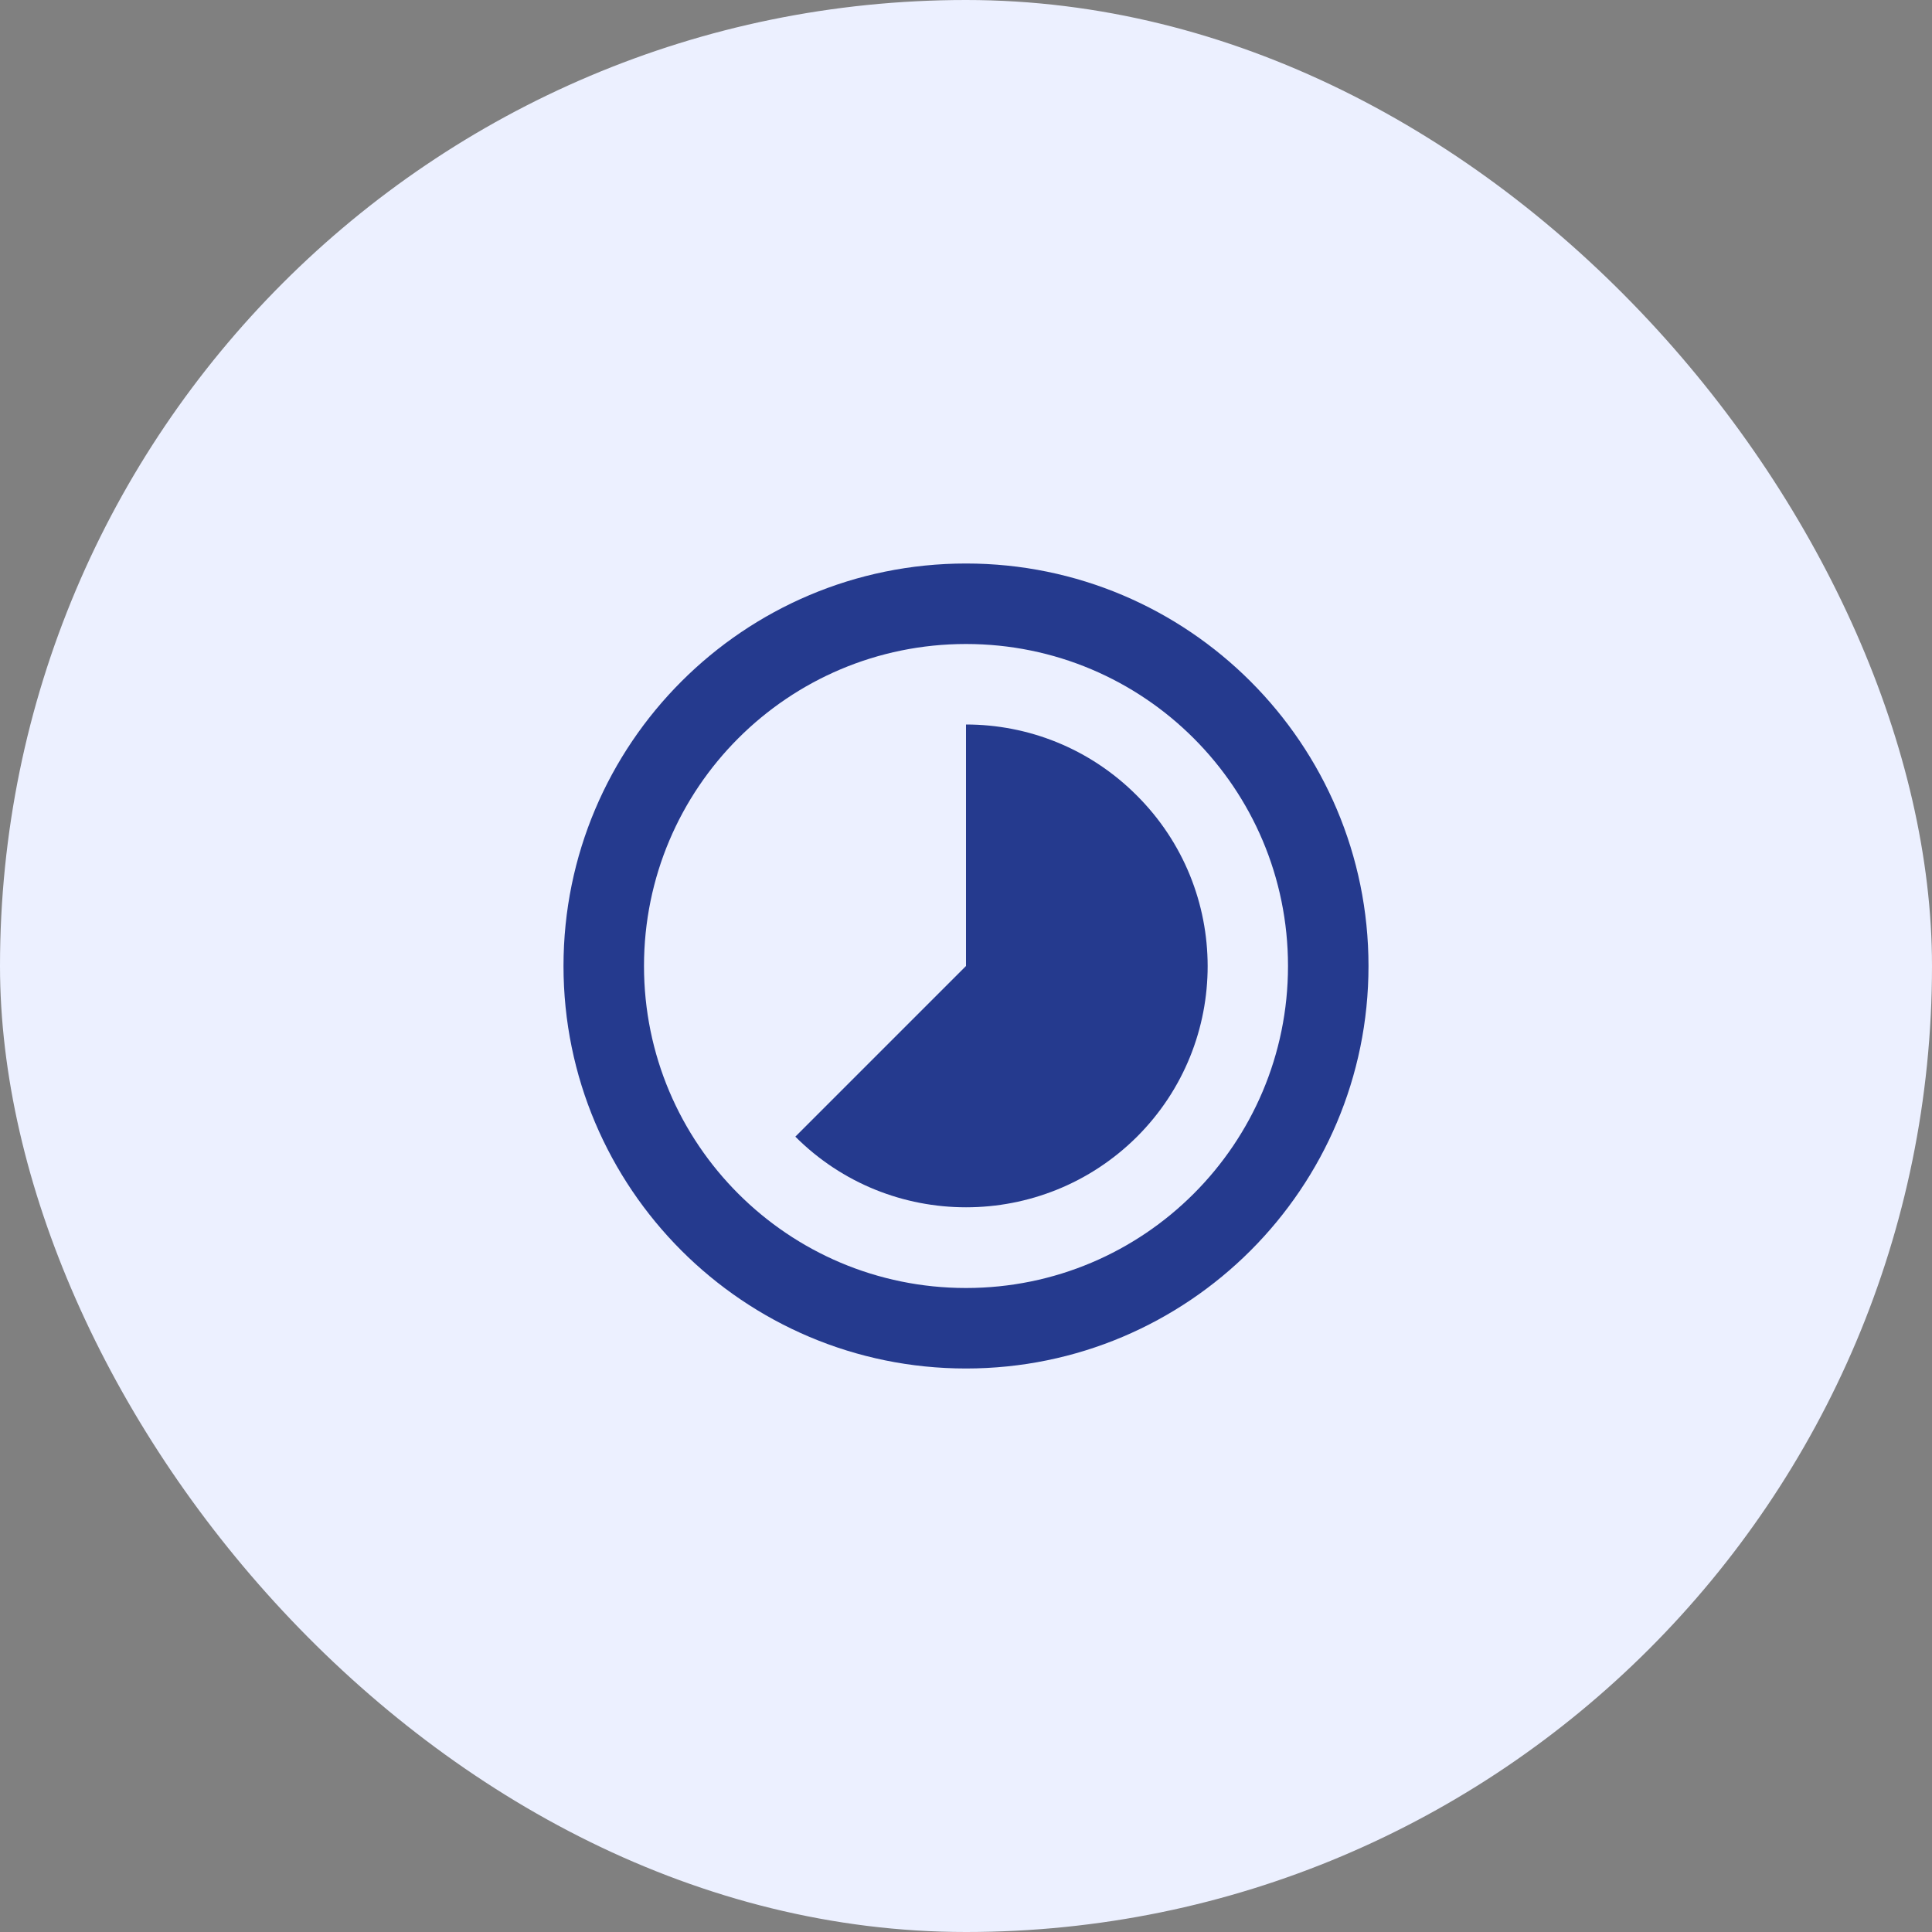
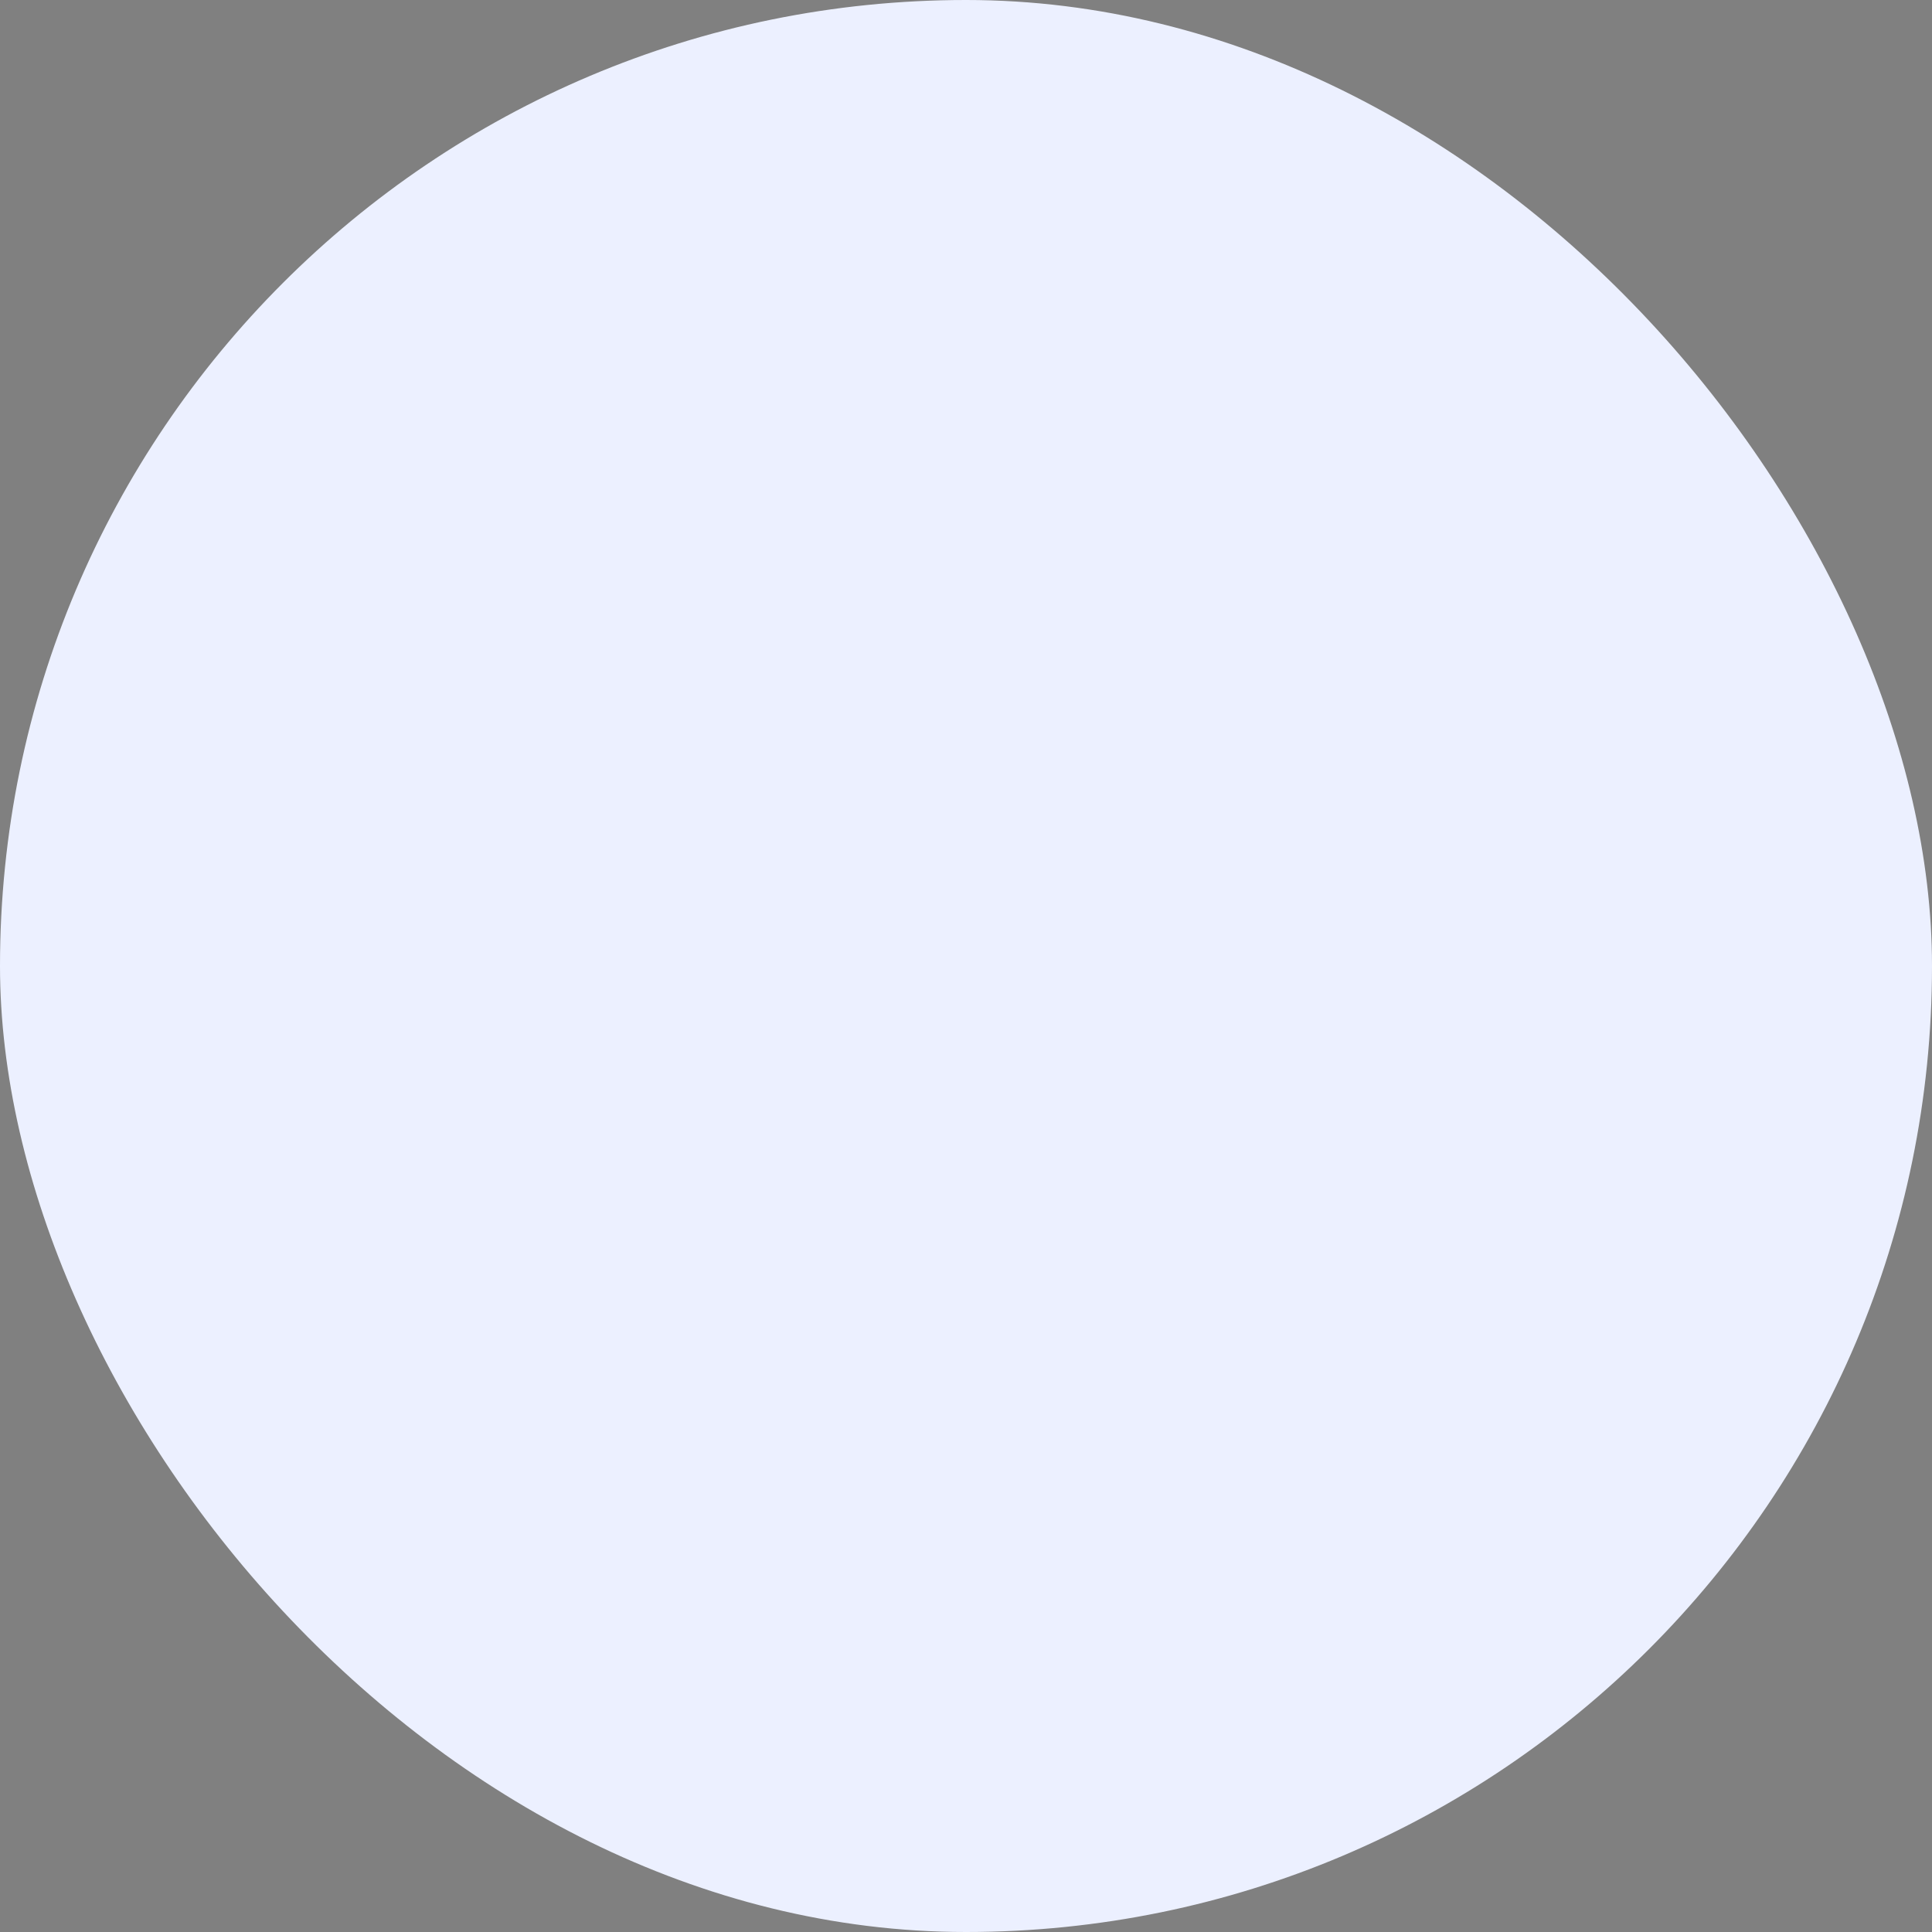
<svg xmlns="http://www.w3.org/2000/svg" width="24" height="24" viewBox="0 0 24 24" fill="none">
  <rect x="0" y="0" width="24" height="24" fill="#808080" stroke="none" />
  <rect width="24" height="24" rx="12" fill="#ECF0FF" />
-   <path d="M14.12 9.88C13.535 9.295 12.77 9 12 9V12L9.88 14.12C11.05 15.29 12.95 15.29 14.125 14.12C15.295 12.95 15.295 11.05 14.12 9.88ZM12 7C9.24 7 7 9.24 7 12C7 14.76 9.24 17 12 17C14.76 17 17 14.76 17 12C17 9.24 14.76 7 12 7ZM12 16C9.79 16 8 14.21 8 12C8 9.79 9.79 8 12 8C14.21 8 16 9.79 16 12C16 14.21 14.21 16 12 16Z" fill="#253A8E" />
</svg>